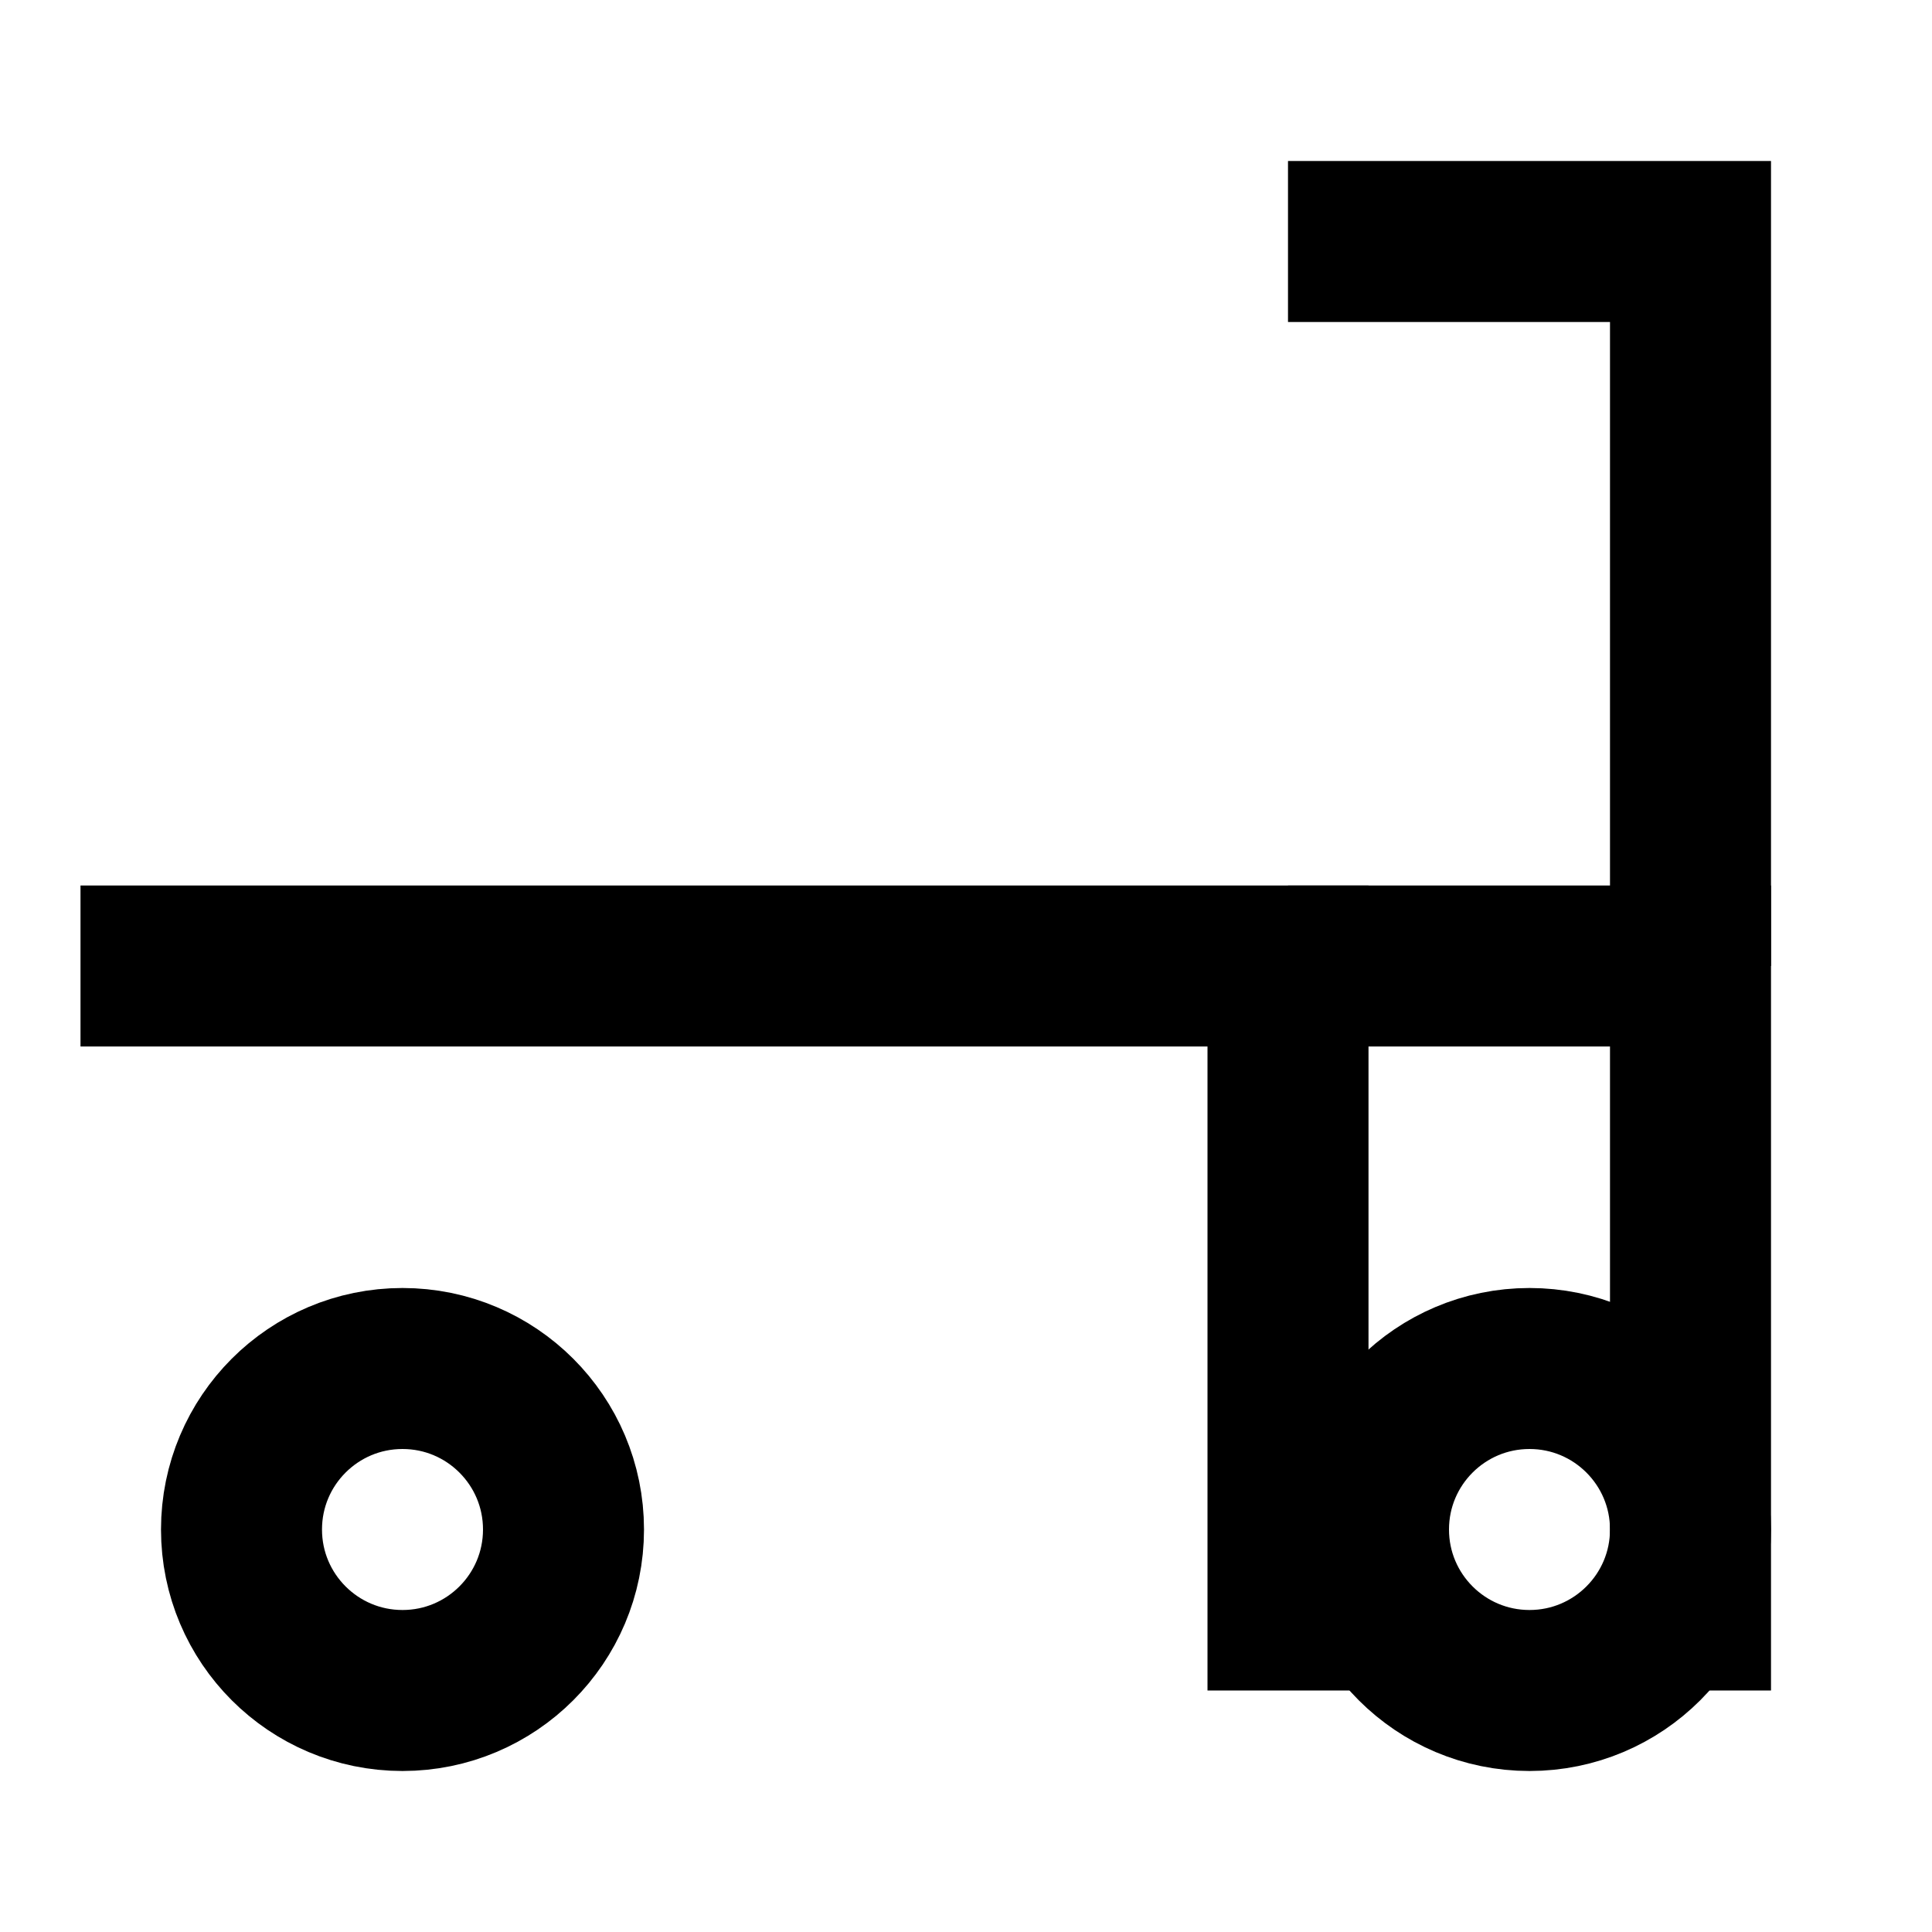
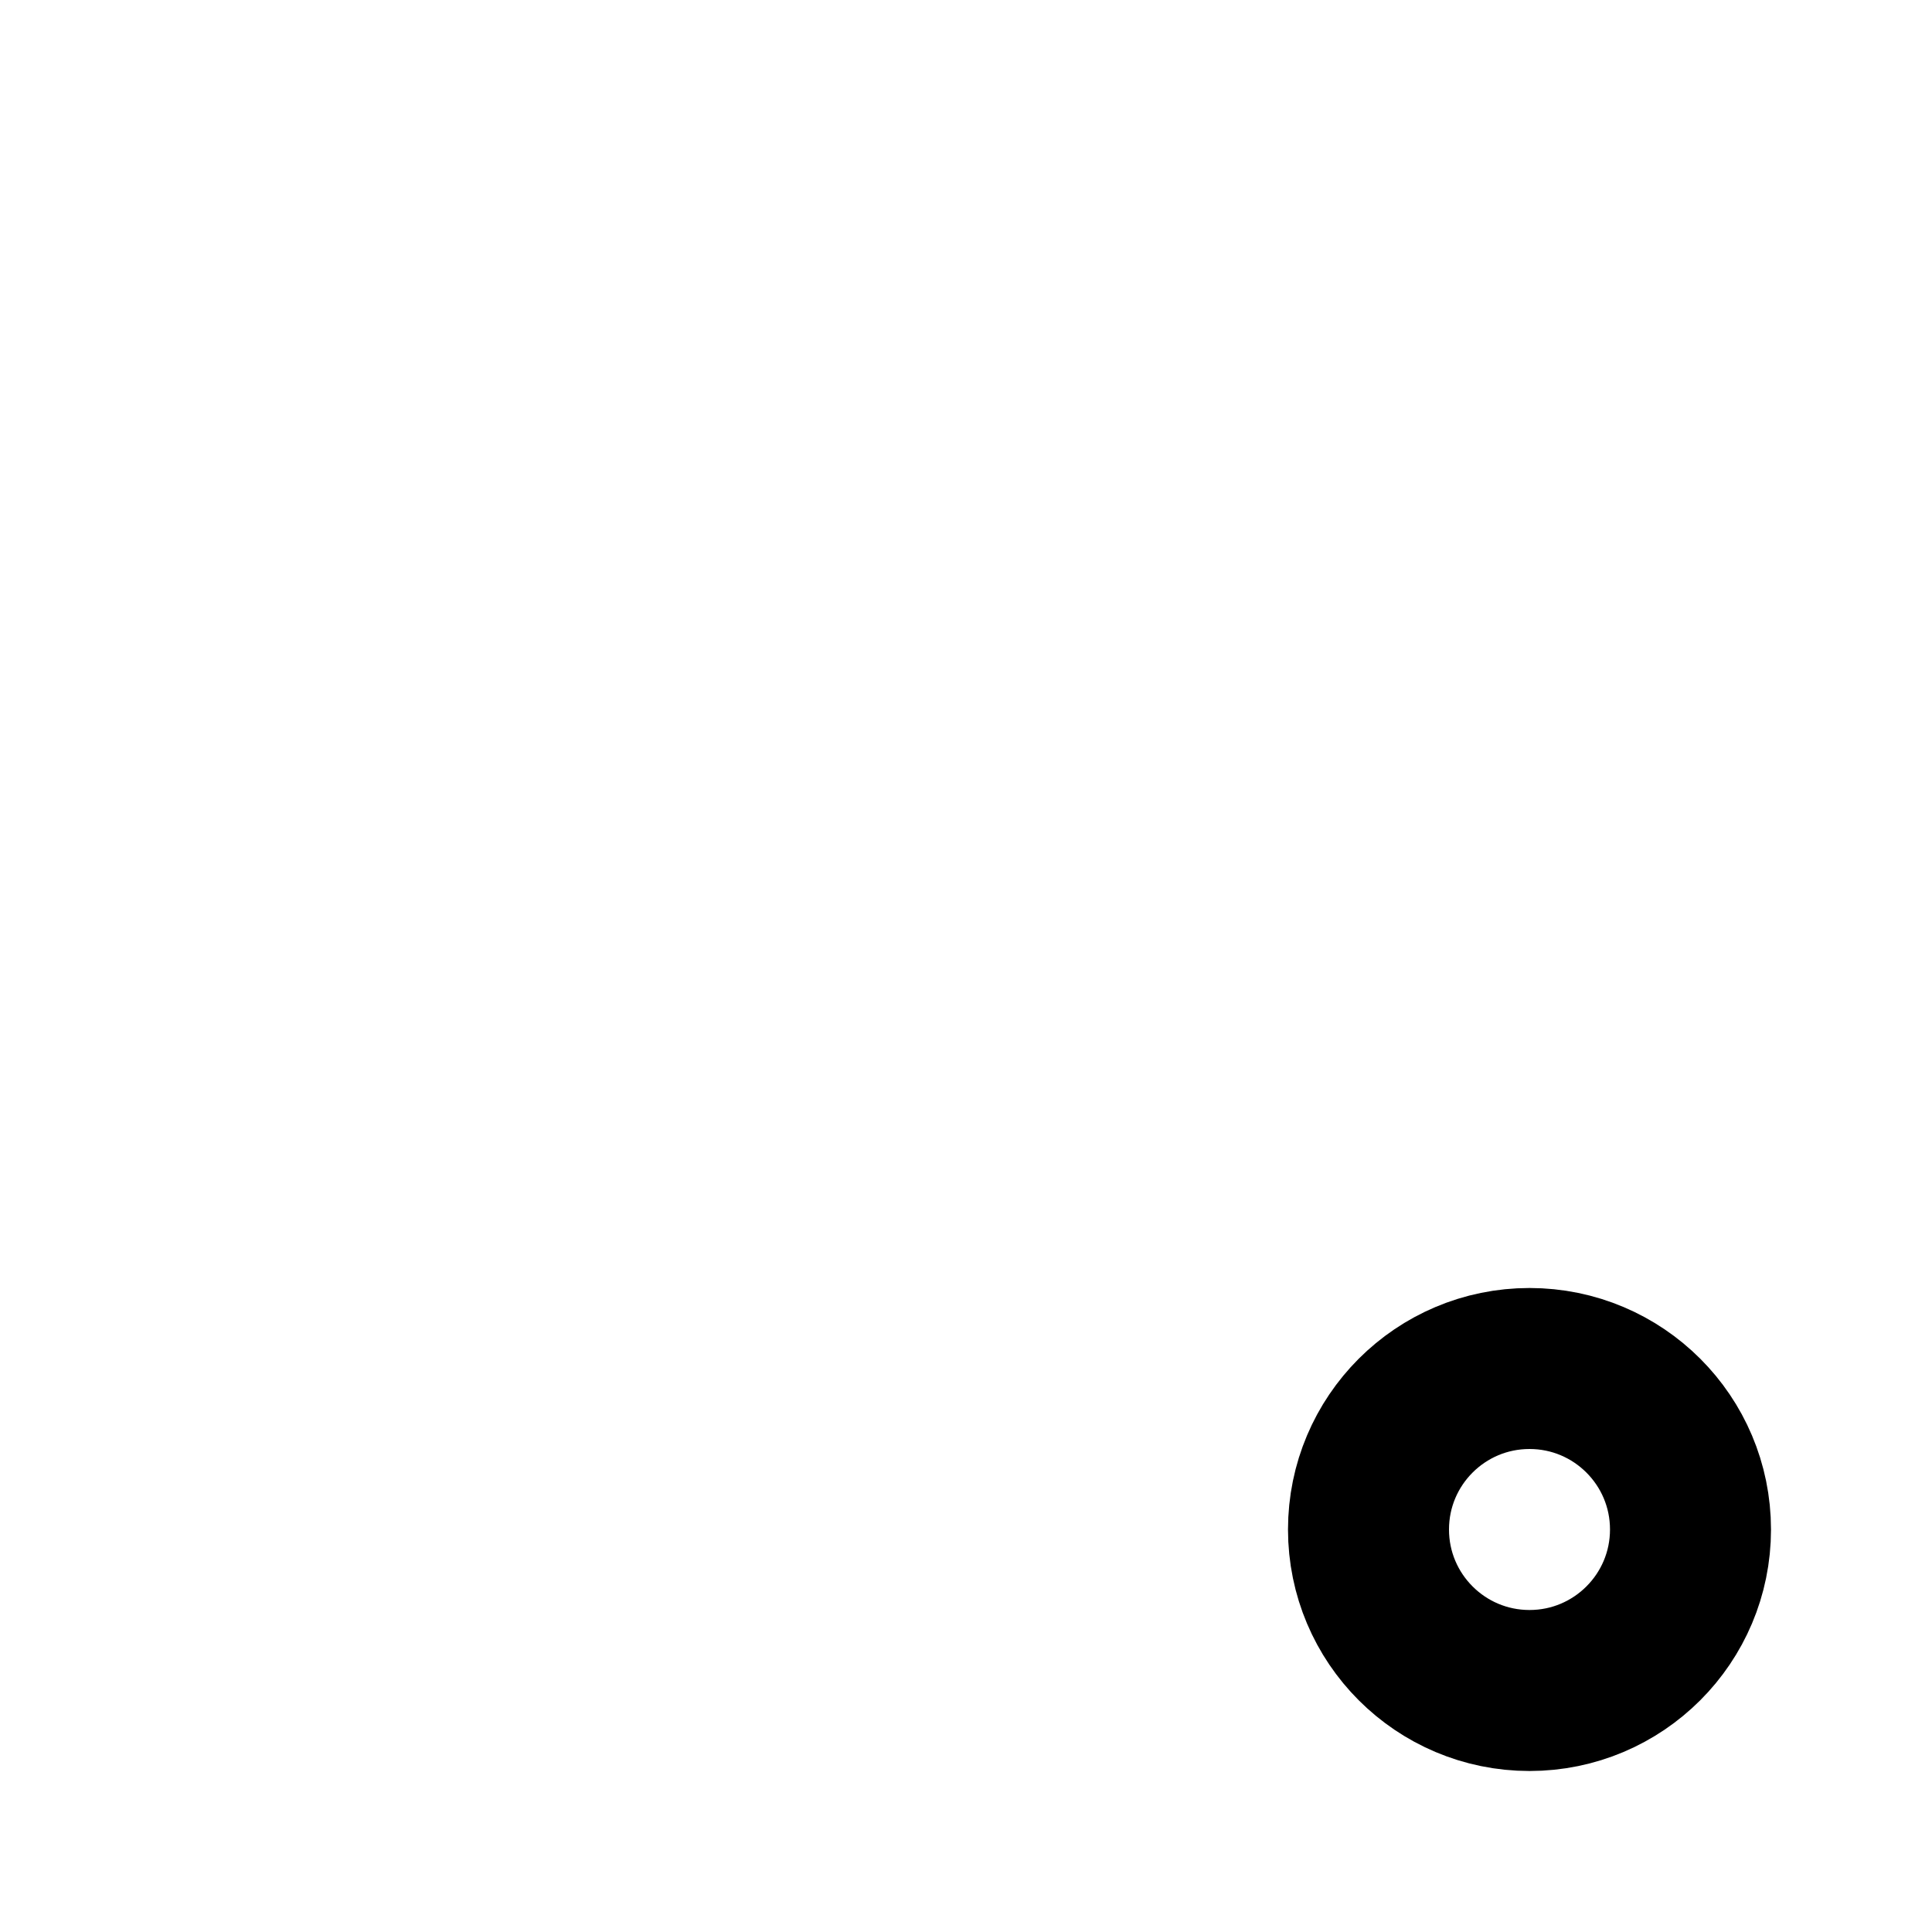
<svg xmlns="http://www.w3.org/2000/svg" width="24" height="24" viewBox="0 0 24 24" fill="none" stroke="currentColor" stroke-width="2">
-   <path d="M16 3h5v9" />
-   <path d="M1 12h15v9" />
-   <path d="M16 12h5v9" />
-   <circle cx="5" cy="19" r="2" />
  <circle cx="19" cy="19" r="2" />
</svg>